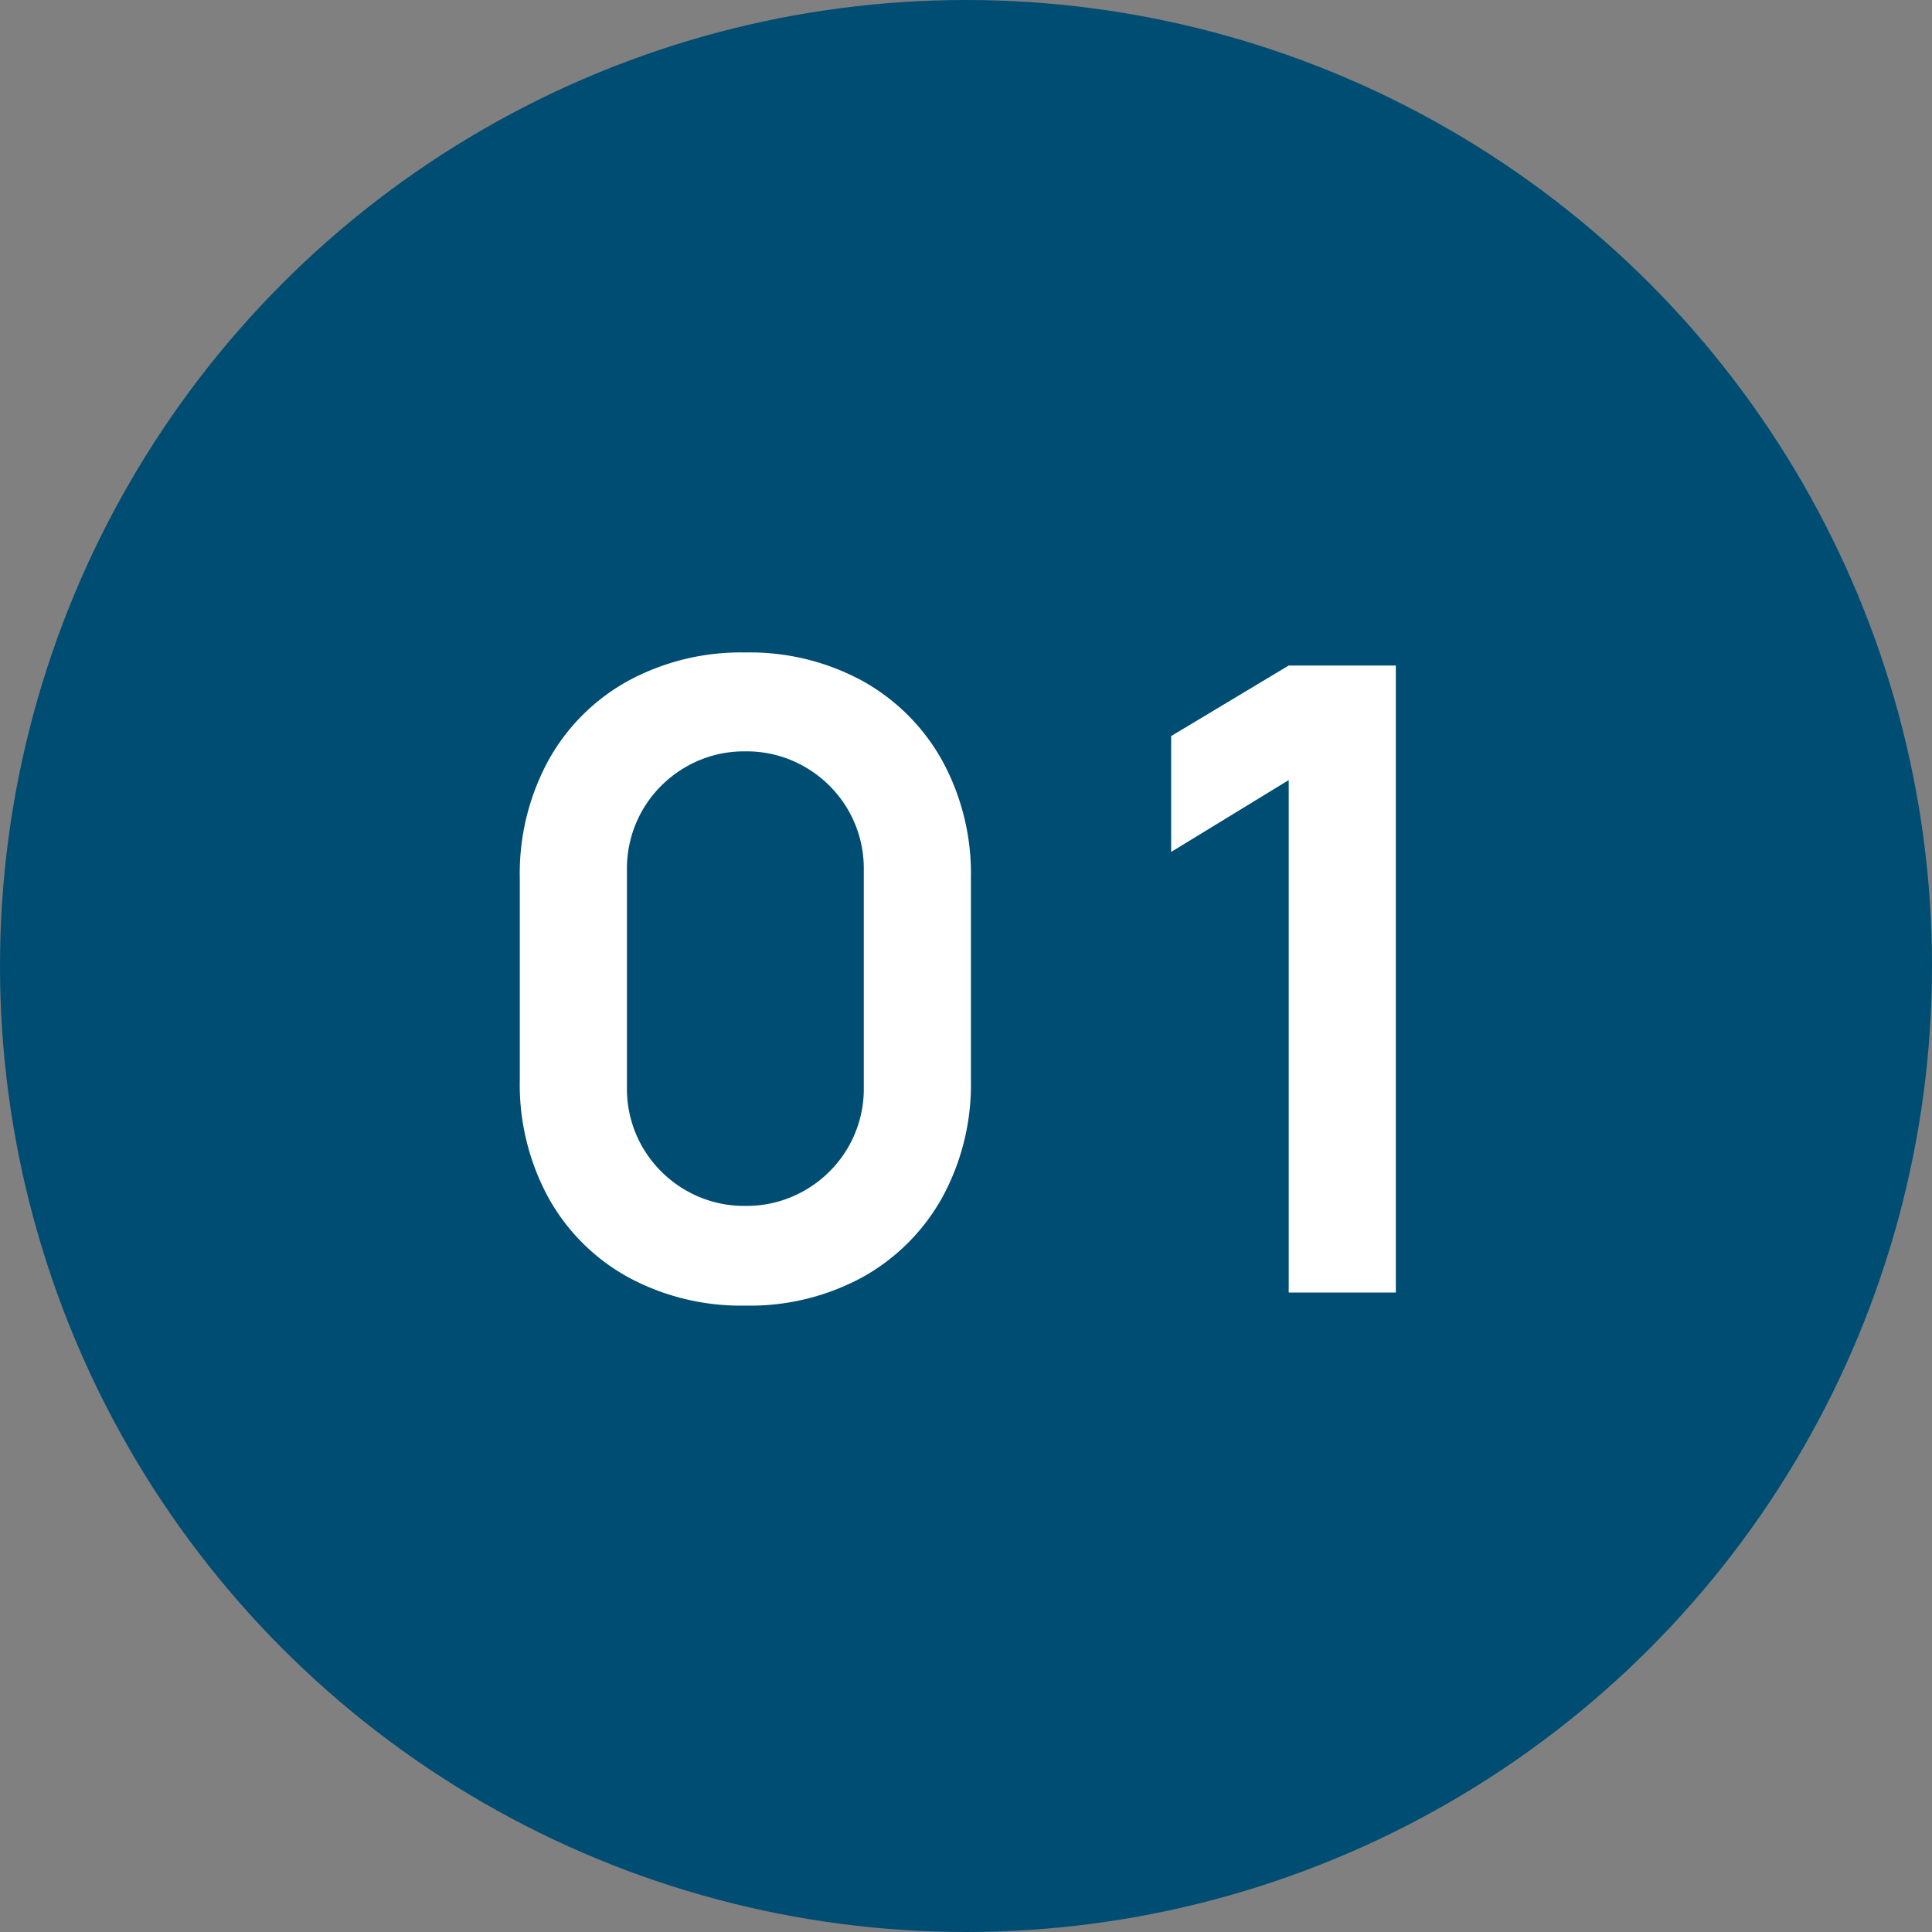
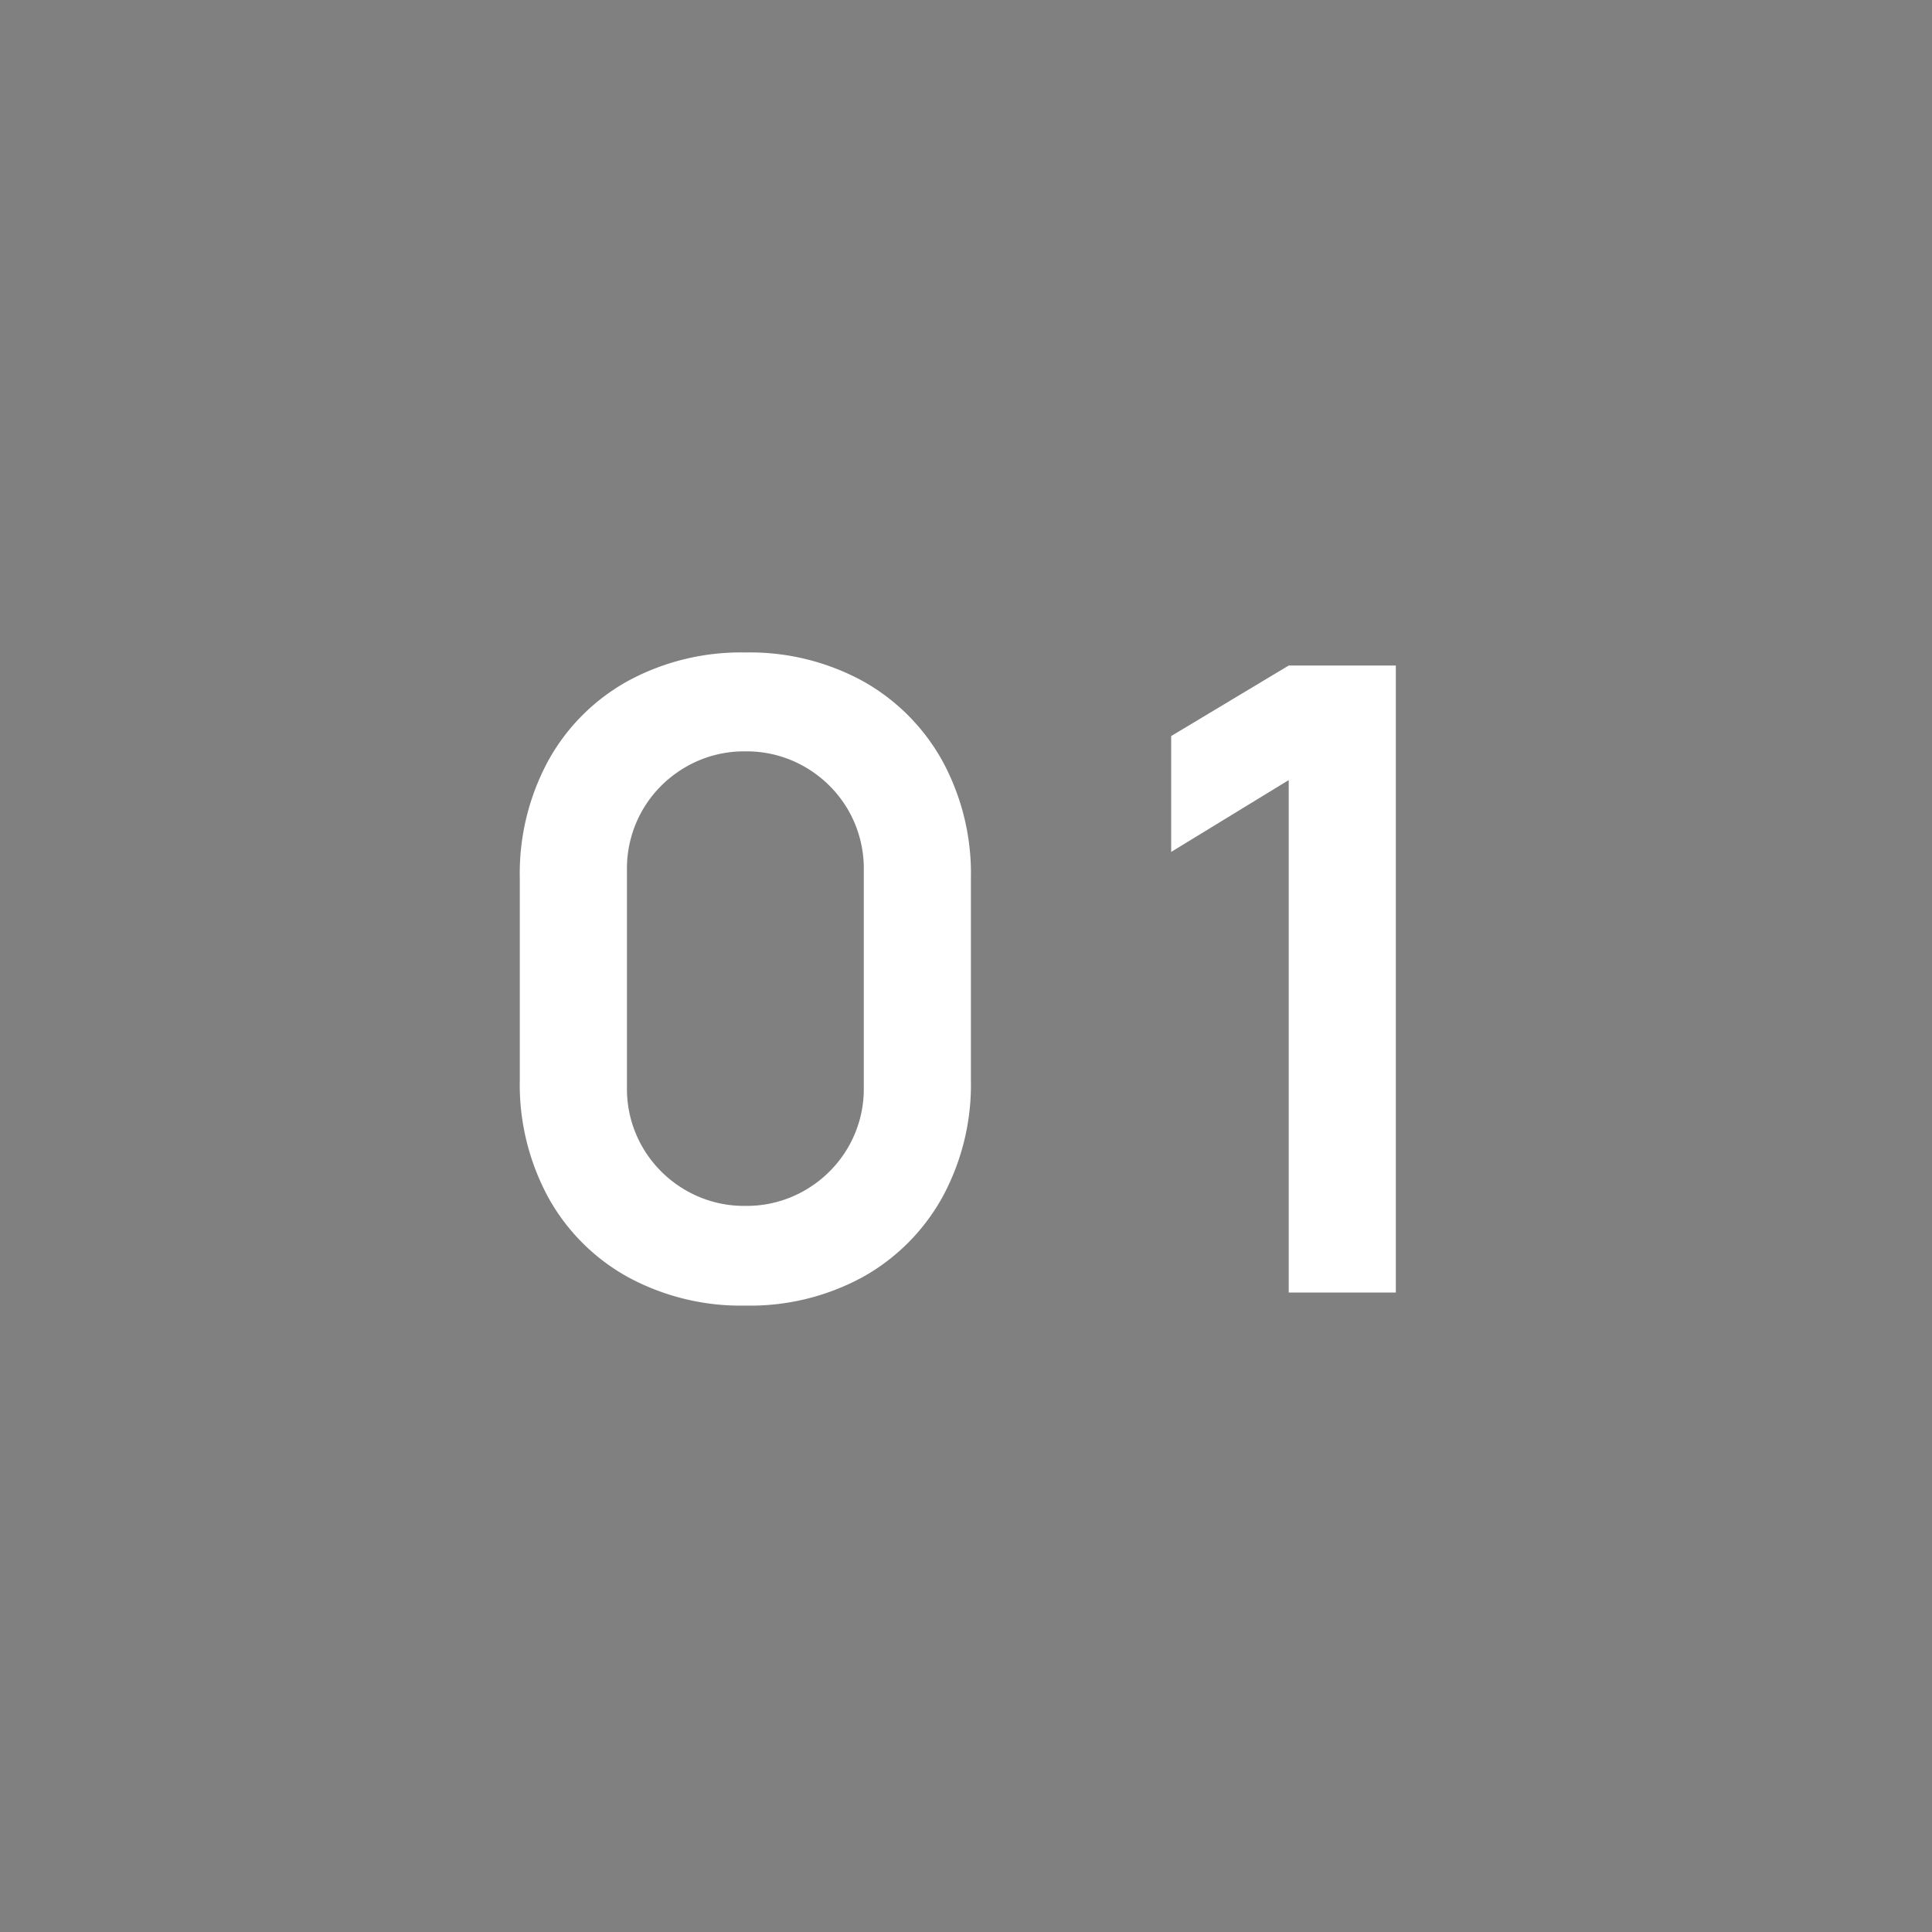
<svg xmlns="http://www.w3.org/2000/svg" width="142" height="142" viewBox="0 0 142 142">
  <rect x="0" y="0" width="142" height="142" fill="#808080" stroke="none" />
  <g id="グループ_60514" data-name="グループ 60514" transform="translate(-334 -3821)">
-     <circle id="楕円形_33" data-name="楕円形 33" cx="71" cy="71" r="71" transform="translate(334 3821)" fill="#004d73" />
    <path id="パス_135634" data-name="パス 135634" d="M-17.216.96a17.388,17.388,0,0,1-8.64-2.1,14.925,14.925,0,0,1-5.84-5.84,17.388,17.388,0,0,1-2.1-8.64V-30.464a17.388,17.388,0,0,1,2.1-8.64,14.925,14.925,0,0,1,5.84-5.84,17.388,17.388,0,0,1,8.64-2.1,17.3,17.3,0,0,1,8.624,2.1,15.066,15.066,0,0,1,5.84,5.84A17.283,17.283,0,0,1-.64-30.464v14.848a17.283,17.283,0,0,1-2.112,8.64,15.066,15.066,0,0,1-5.84,5.84A17.3,17.3,0,0,1-17.216.96Zm0-7.328A8.542,8.542,0,0,0-12.8-7.536a8.666,8.666,0,0,0,3.136-3.136,8.548,8.548,0,0,0,1.152-4.4V-31.04a8.609,8.609,0,0,0-1.152-4.432A8.666,8.666,0,0,0-12.8-38.608a8.542,8.542,0,0,0-4.416-1.168,8.542,8.542,0,0,0-4.416,1.168,8.666,8.666,0,0,0-3.136,3.136A8.609,8.609,0,0,0-25.92-31.04v15.968a8.548,8.548,0,0,0,1.152,4.4,8.666,8.666,0,0,0,3.136,3.136A8.542,8.542,0,0,0-17.216-6.368ZM22.72,0V-37.664l-8.64,5.28V-40.9l8.64-5.184h7.872V0Z" transform="translate(406 3916)" fill="#fff" />
  </g>
</svg>